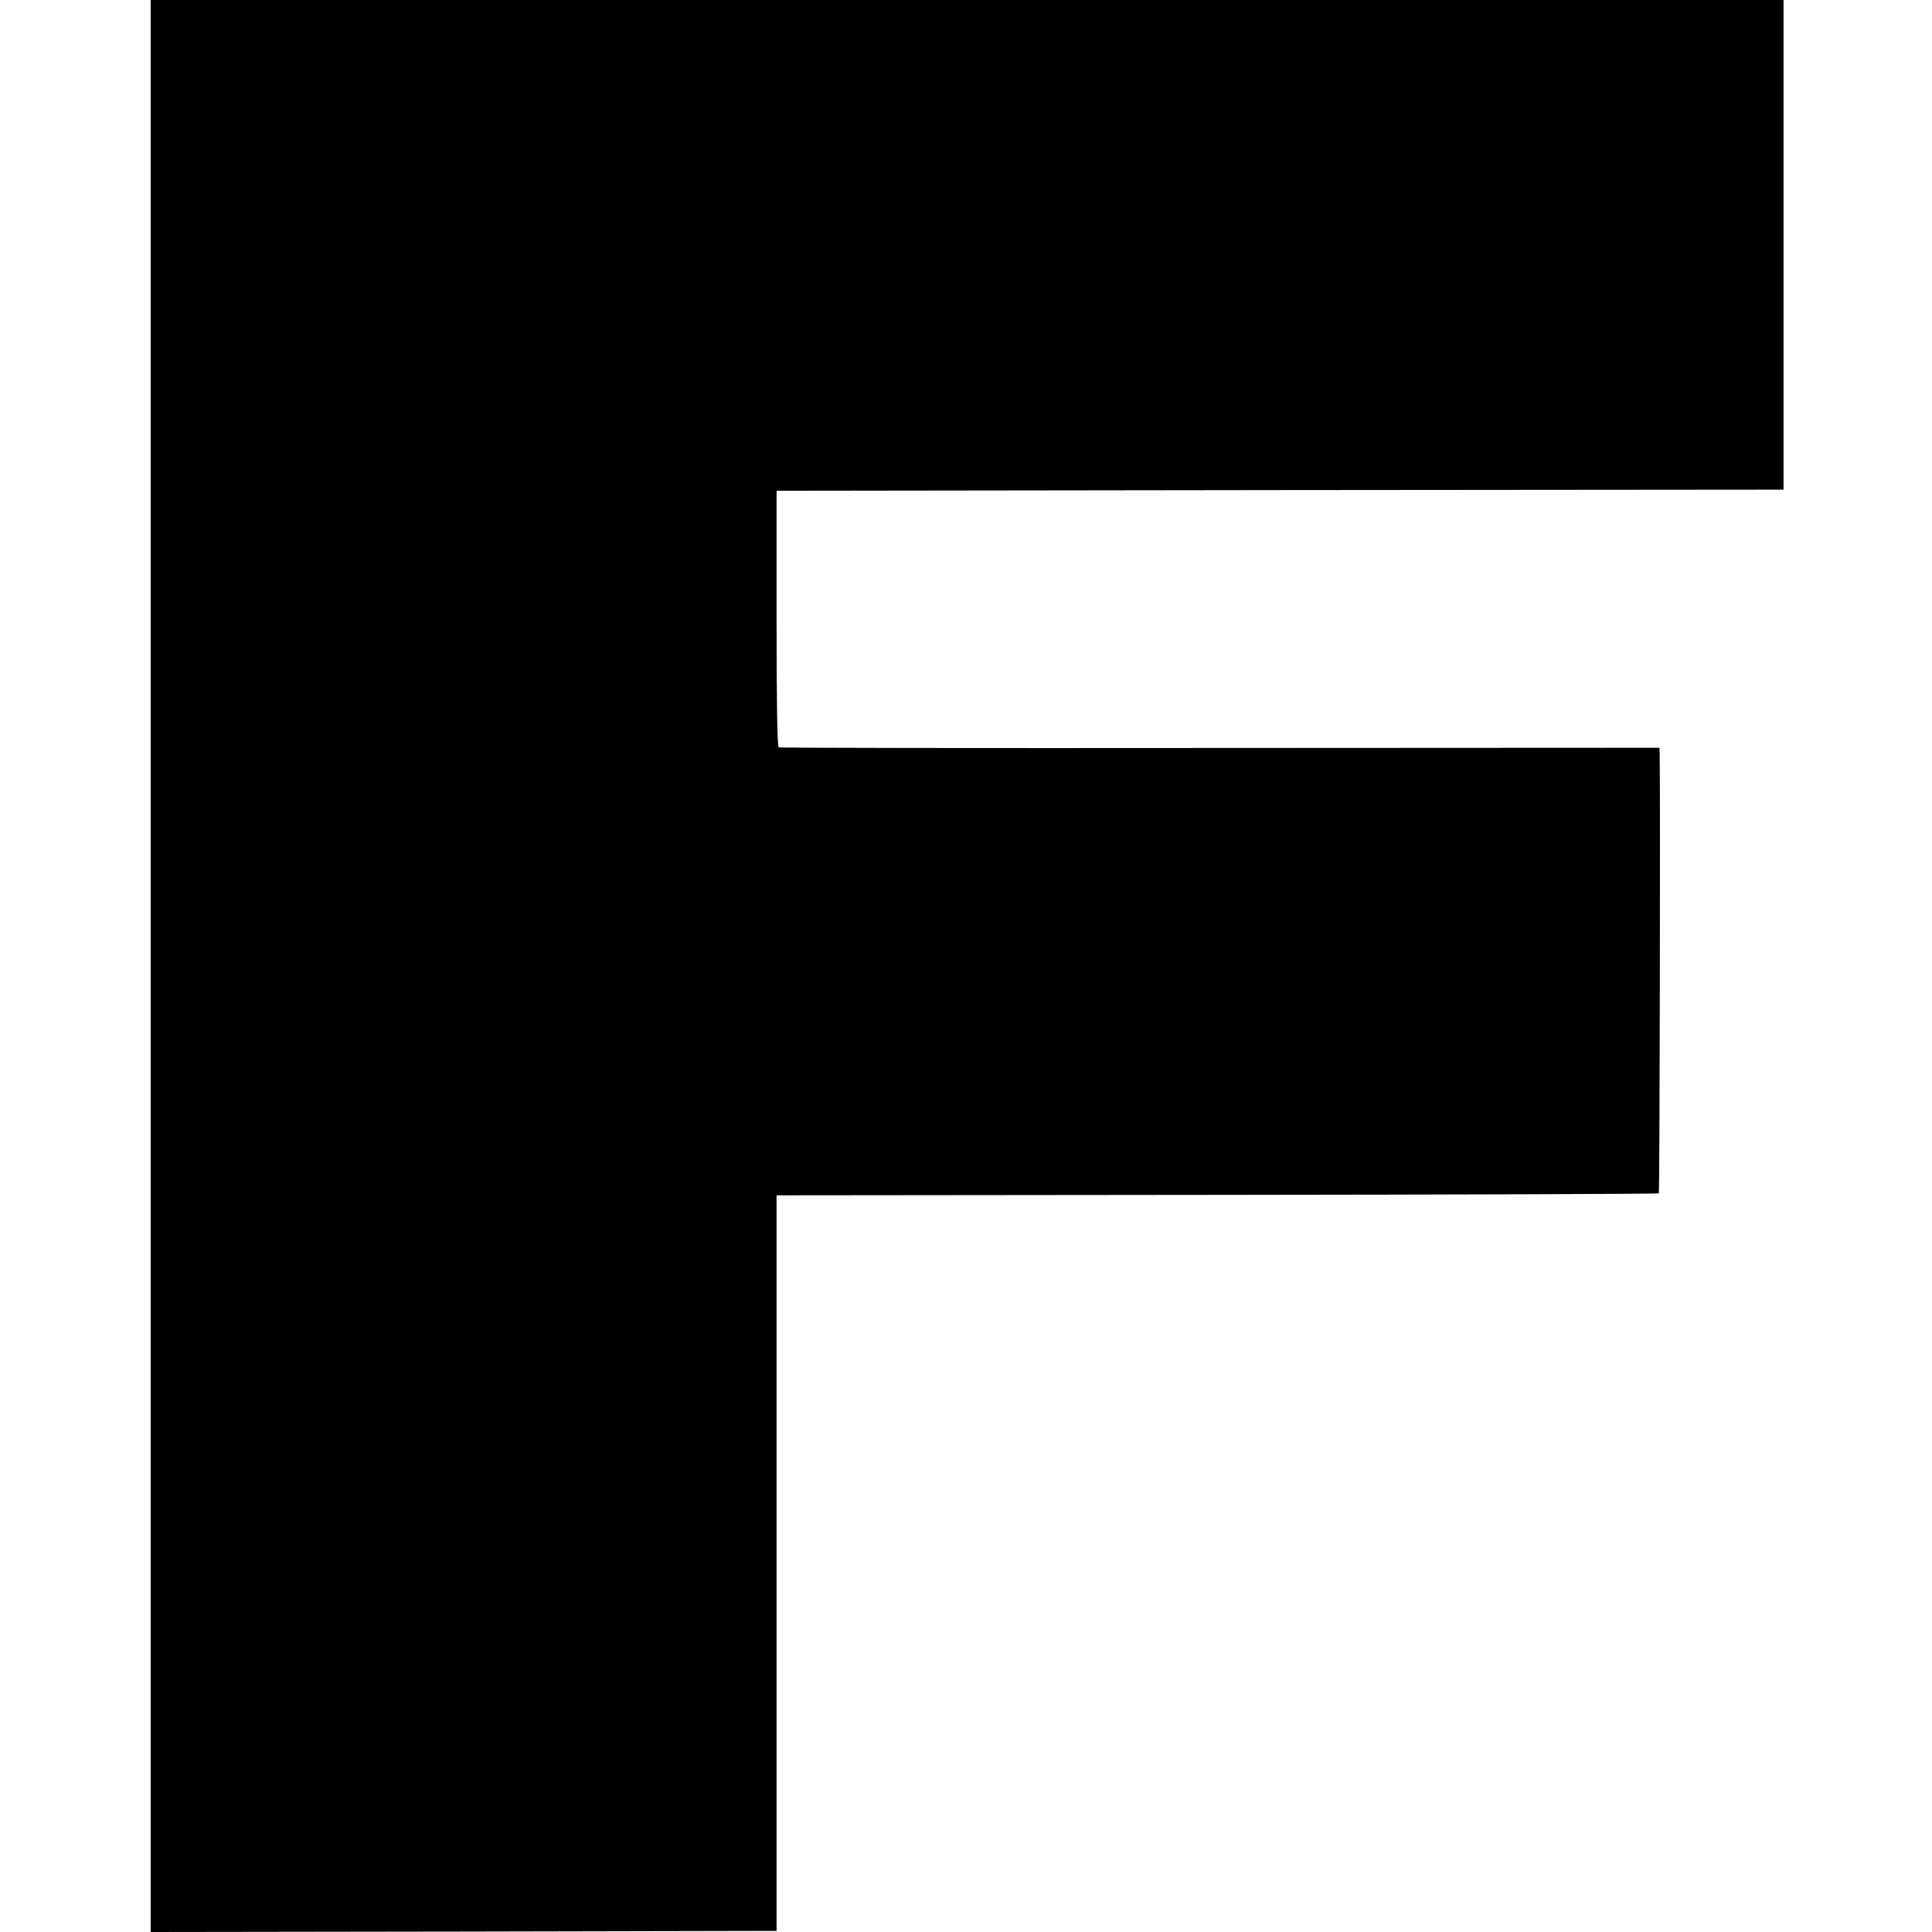
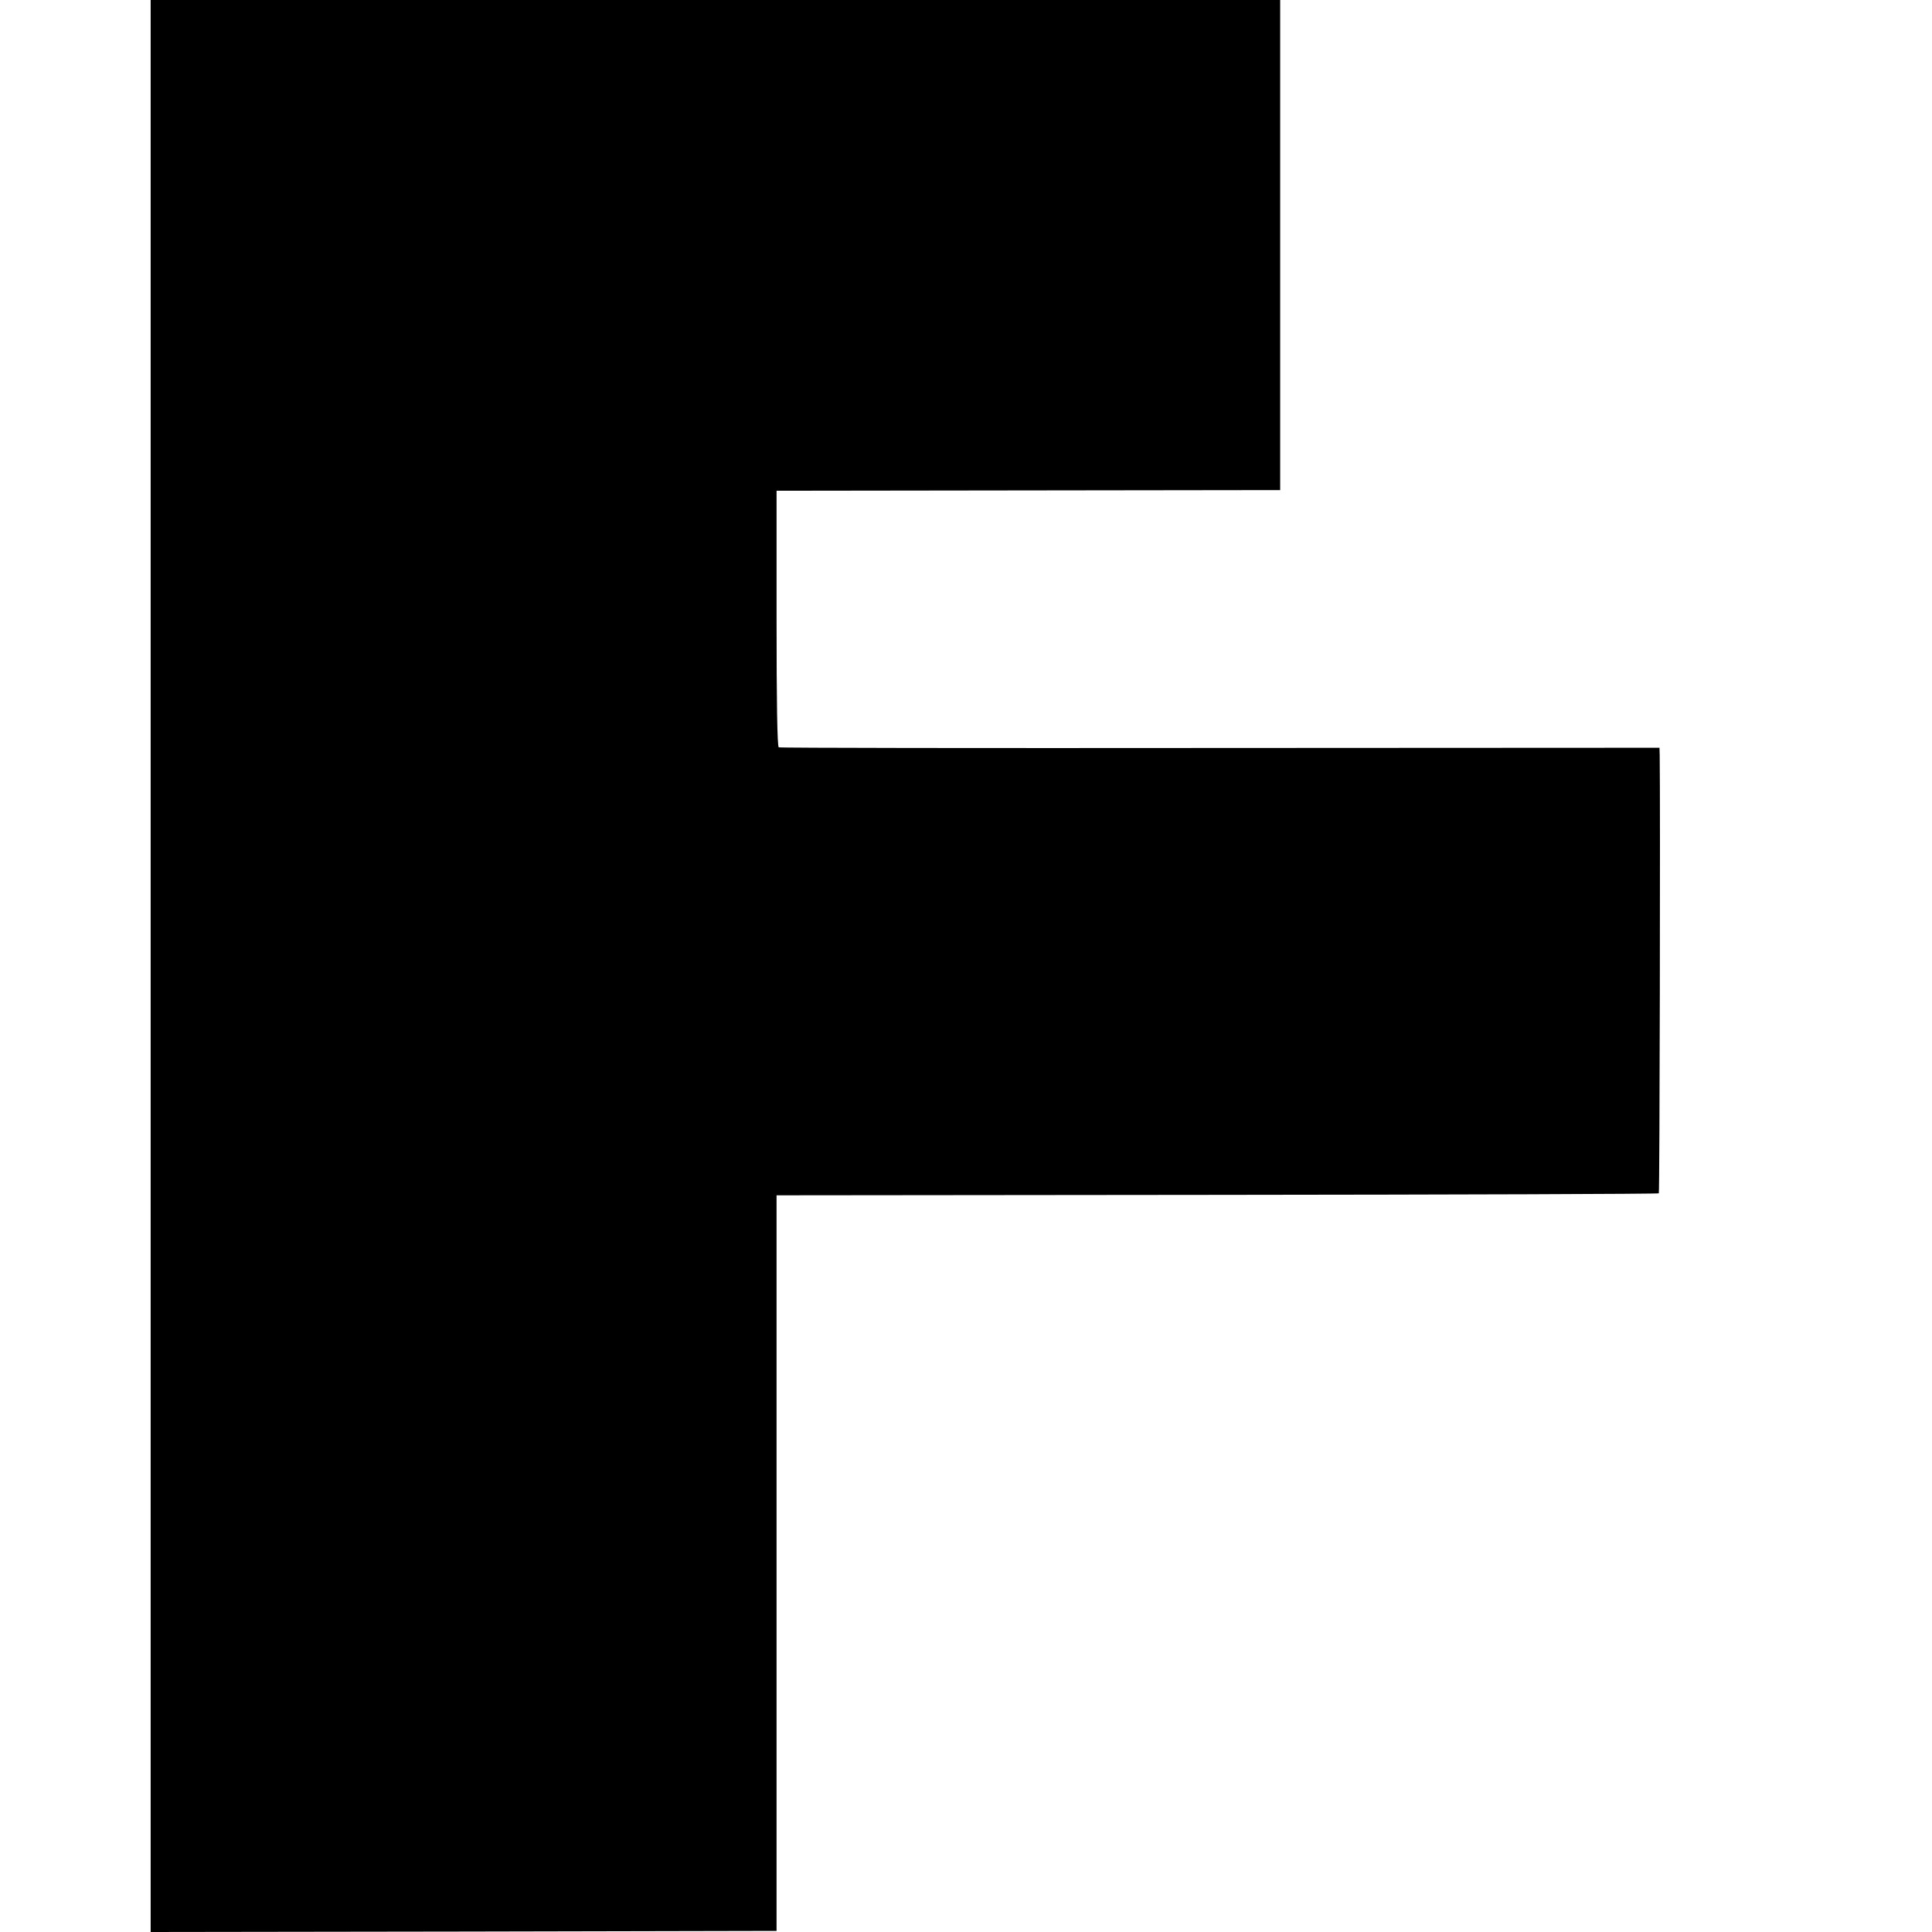
<svg xmlns="http://www.w3.org/2000/svg" version="1.0" width="1162.667" height="1162.667" viewBox="0 0 872 872">
-   <path d="M68 436v436l141.3-.2 141.2-.3v-332l198.8-.2c109.4-.1 199.1-.4 199.4-.7.4-.3.7-177.2.4-197.6l-.1-3.5-198.2.1c-109.1.1-198.8 0-199.3-.3-.7-.2-1-20.4-1-58.1v-57.7l227.3-.3L805 221V0H68v436z" />
+   <path d="M68 436v436l141.3-.2 141.2-.3v-332l198.8-.2c109.4-.1 199.1-.4 199.4-.7.4-.3.7-177.2.4-197.6l-.1-3.5-198.2.1c-109.1.1-198.8 0-199.3-.3-.7-.2-1-20.4-1-58.1v-57.7l227.3-.3V0H68v436z" />
</svg>